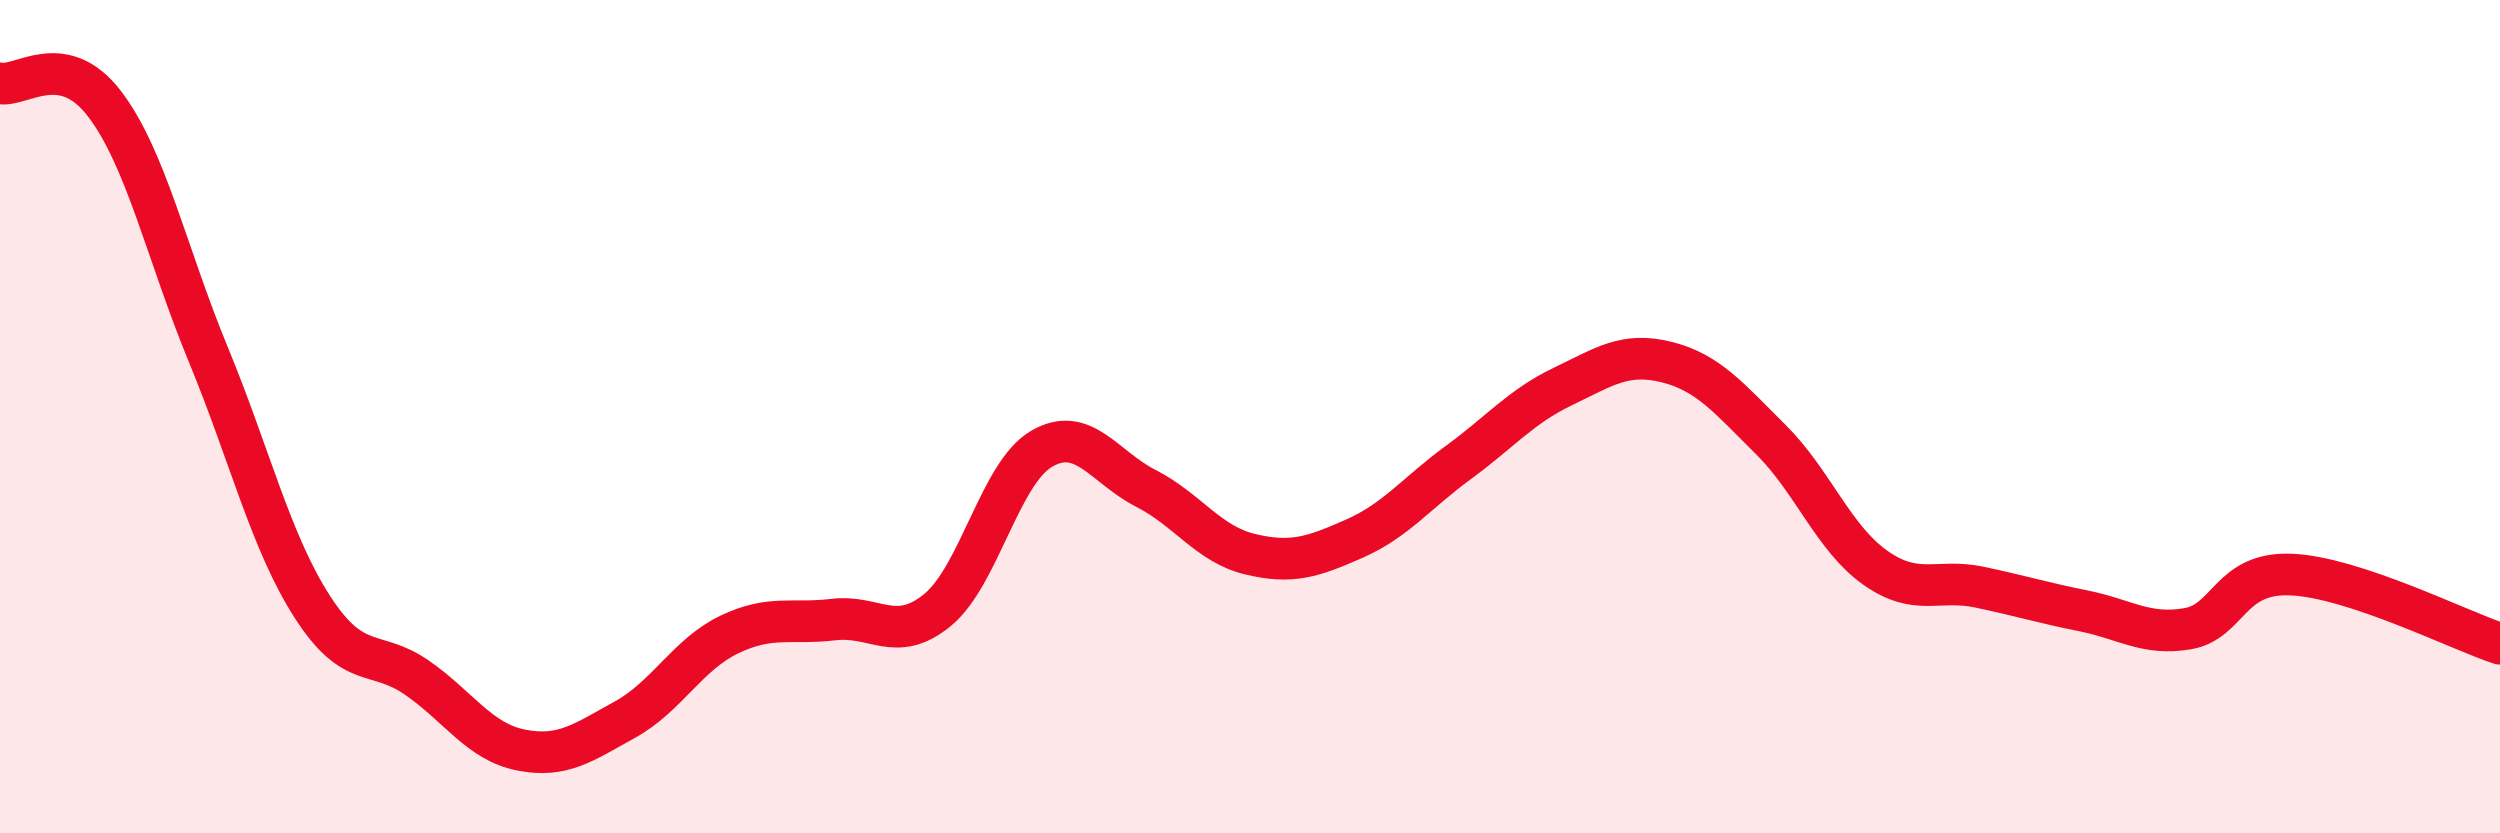
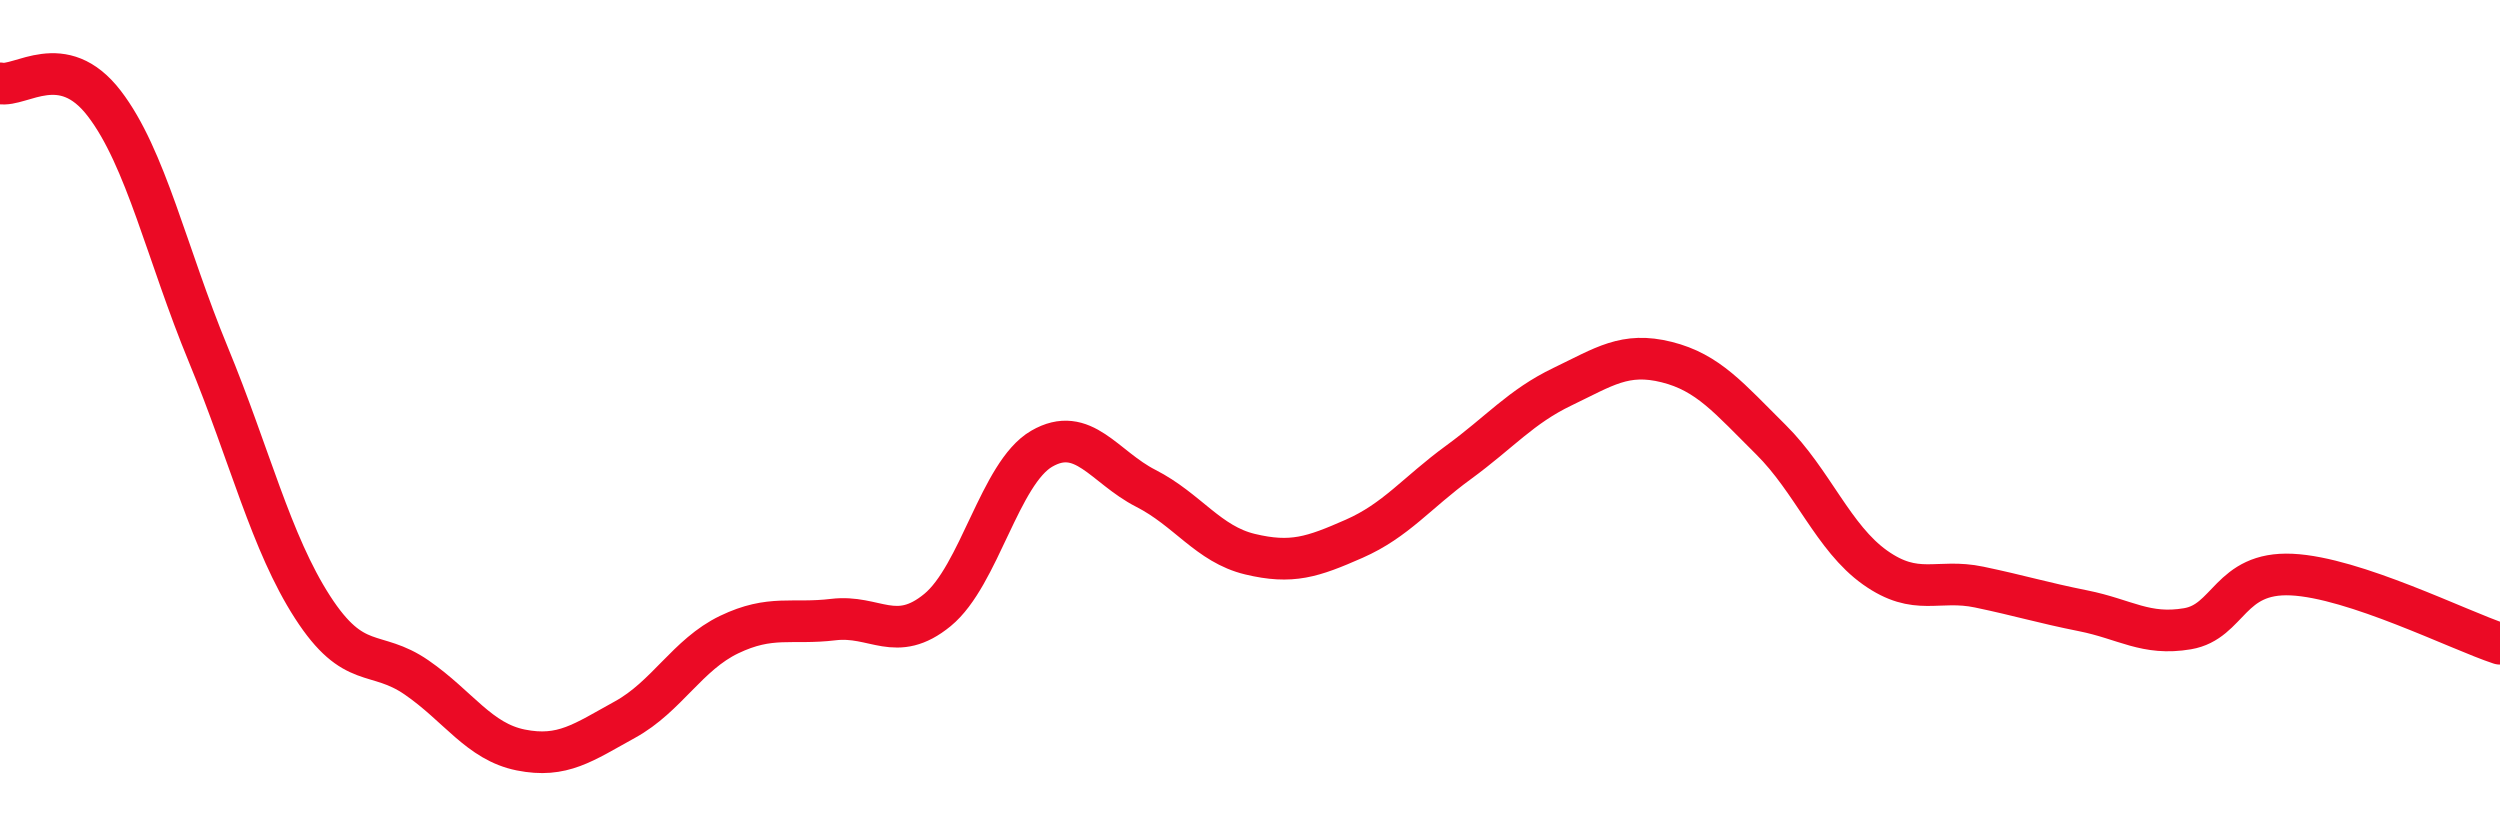
<svg xmlns="http://www.w3.org/2000/svg" width="60" height="20" viewBox="0 0 60 20">
-   <path d="M 0,2 C 0.5,2.1 1.5,1.18 2.5,2.48 C 3.5,3.78 4,6.09 5,8.51 C 6,10.93 6.5,13.02 7.5,14.57 C 8.5,16.12 9,15.57 10,16.26 C 11,16.95 11.5,17.8 12.5,18 C 13.5,18.2 14,17.82 15,17.27 C 16,16.72 16.5,15.71 17.5,15.23 C 18.5,14.75 19,14.99 20,14.87 C 21,14.75 21.5,15.46 22.5,14.64 C 23.5,13.82 24,11.35 25,10.77 C 26,10.19 26.5,11.21 27.5,11.72 C 28.5,12.23 29,13.06 30,13.3 C 31,13.54 31.5,13.37 32.5,12.93 C 33.5,12.49 34,11.83 35,11.1 C 36,10.37 36.5,9.76 37.5,9.28 C 38.5,8.8 39,8.44 40,8.69 C 41,8.94 41.5,9.56 42.5,10.55 C 43.5,11.54 44,12.91 45,13.62 C 46,14.33 46.5,13.88 47.5,14.09 C 48.5,14.3 49,14.46 50,14.66 C 51,14.86 51.5,15.26 52.5,15.09 C 53.5,14.92 53.5,13.72 55,13.79 C 56.5,13.86 59,15.12 60,15.45L60 20L0 20Z" fill="#EB0A25" opacity="0.1" stroke-linecap="round" stroke-linejoin="round" />
  <path d="M 0,2 C 0.5,2.1 1.5,1.18 2.5,2.48 C 3.5,3.78 4,6.09 5,8.51 C 6,10.93 6.5,13.02 7.5,14.57 C 8.5,16.12 9,15.57 10,16.26 C 11,16.95 11.5,17.8 12.5,18 C 13.5,18.2 14,17.82 15,17.27 C 16,16.72 16.5,15.71 17.5,15.23 C 18.5,14.75 19,14.99 20,14.87 C 21,14.75 21.5,15.46 22.5,14.64 C 23.5,13.82 24,11.35 25,10.77 C 26,10.19 26.5,11.21 27.5,11.72 C 28.5,12.23 29,13.06 30,13.3 C 31,13.54 31.5,13.37 32.5,12.93 C 33.5,12.49 34,11.83 35,11.1 C 36,10.37 36.5,9.76 37.5,9.28 C 38.5,8.8 39,8.44 40,8.69 C 41,8.94 41.5,9.56 42.5,10.55 C 43.5,11.54 44,12.91 45,13.62 C 46,14.33 46.5,13.88 47.5,14.09 C 48.5,14.3 49,14.46 50,14.66 C 51,14.86 51.5,15.26 52.5,15.09 C 53.5,14.92 53.5,13.72 55,13.79 C 56.5,13.86 59,15.12 60,15.45" stroke="#EB0A25" stroke-width="1" fill="none" stroke-linecap="round" stroke-linejoin="round" />
</svg>